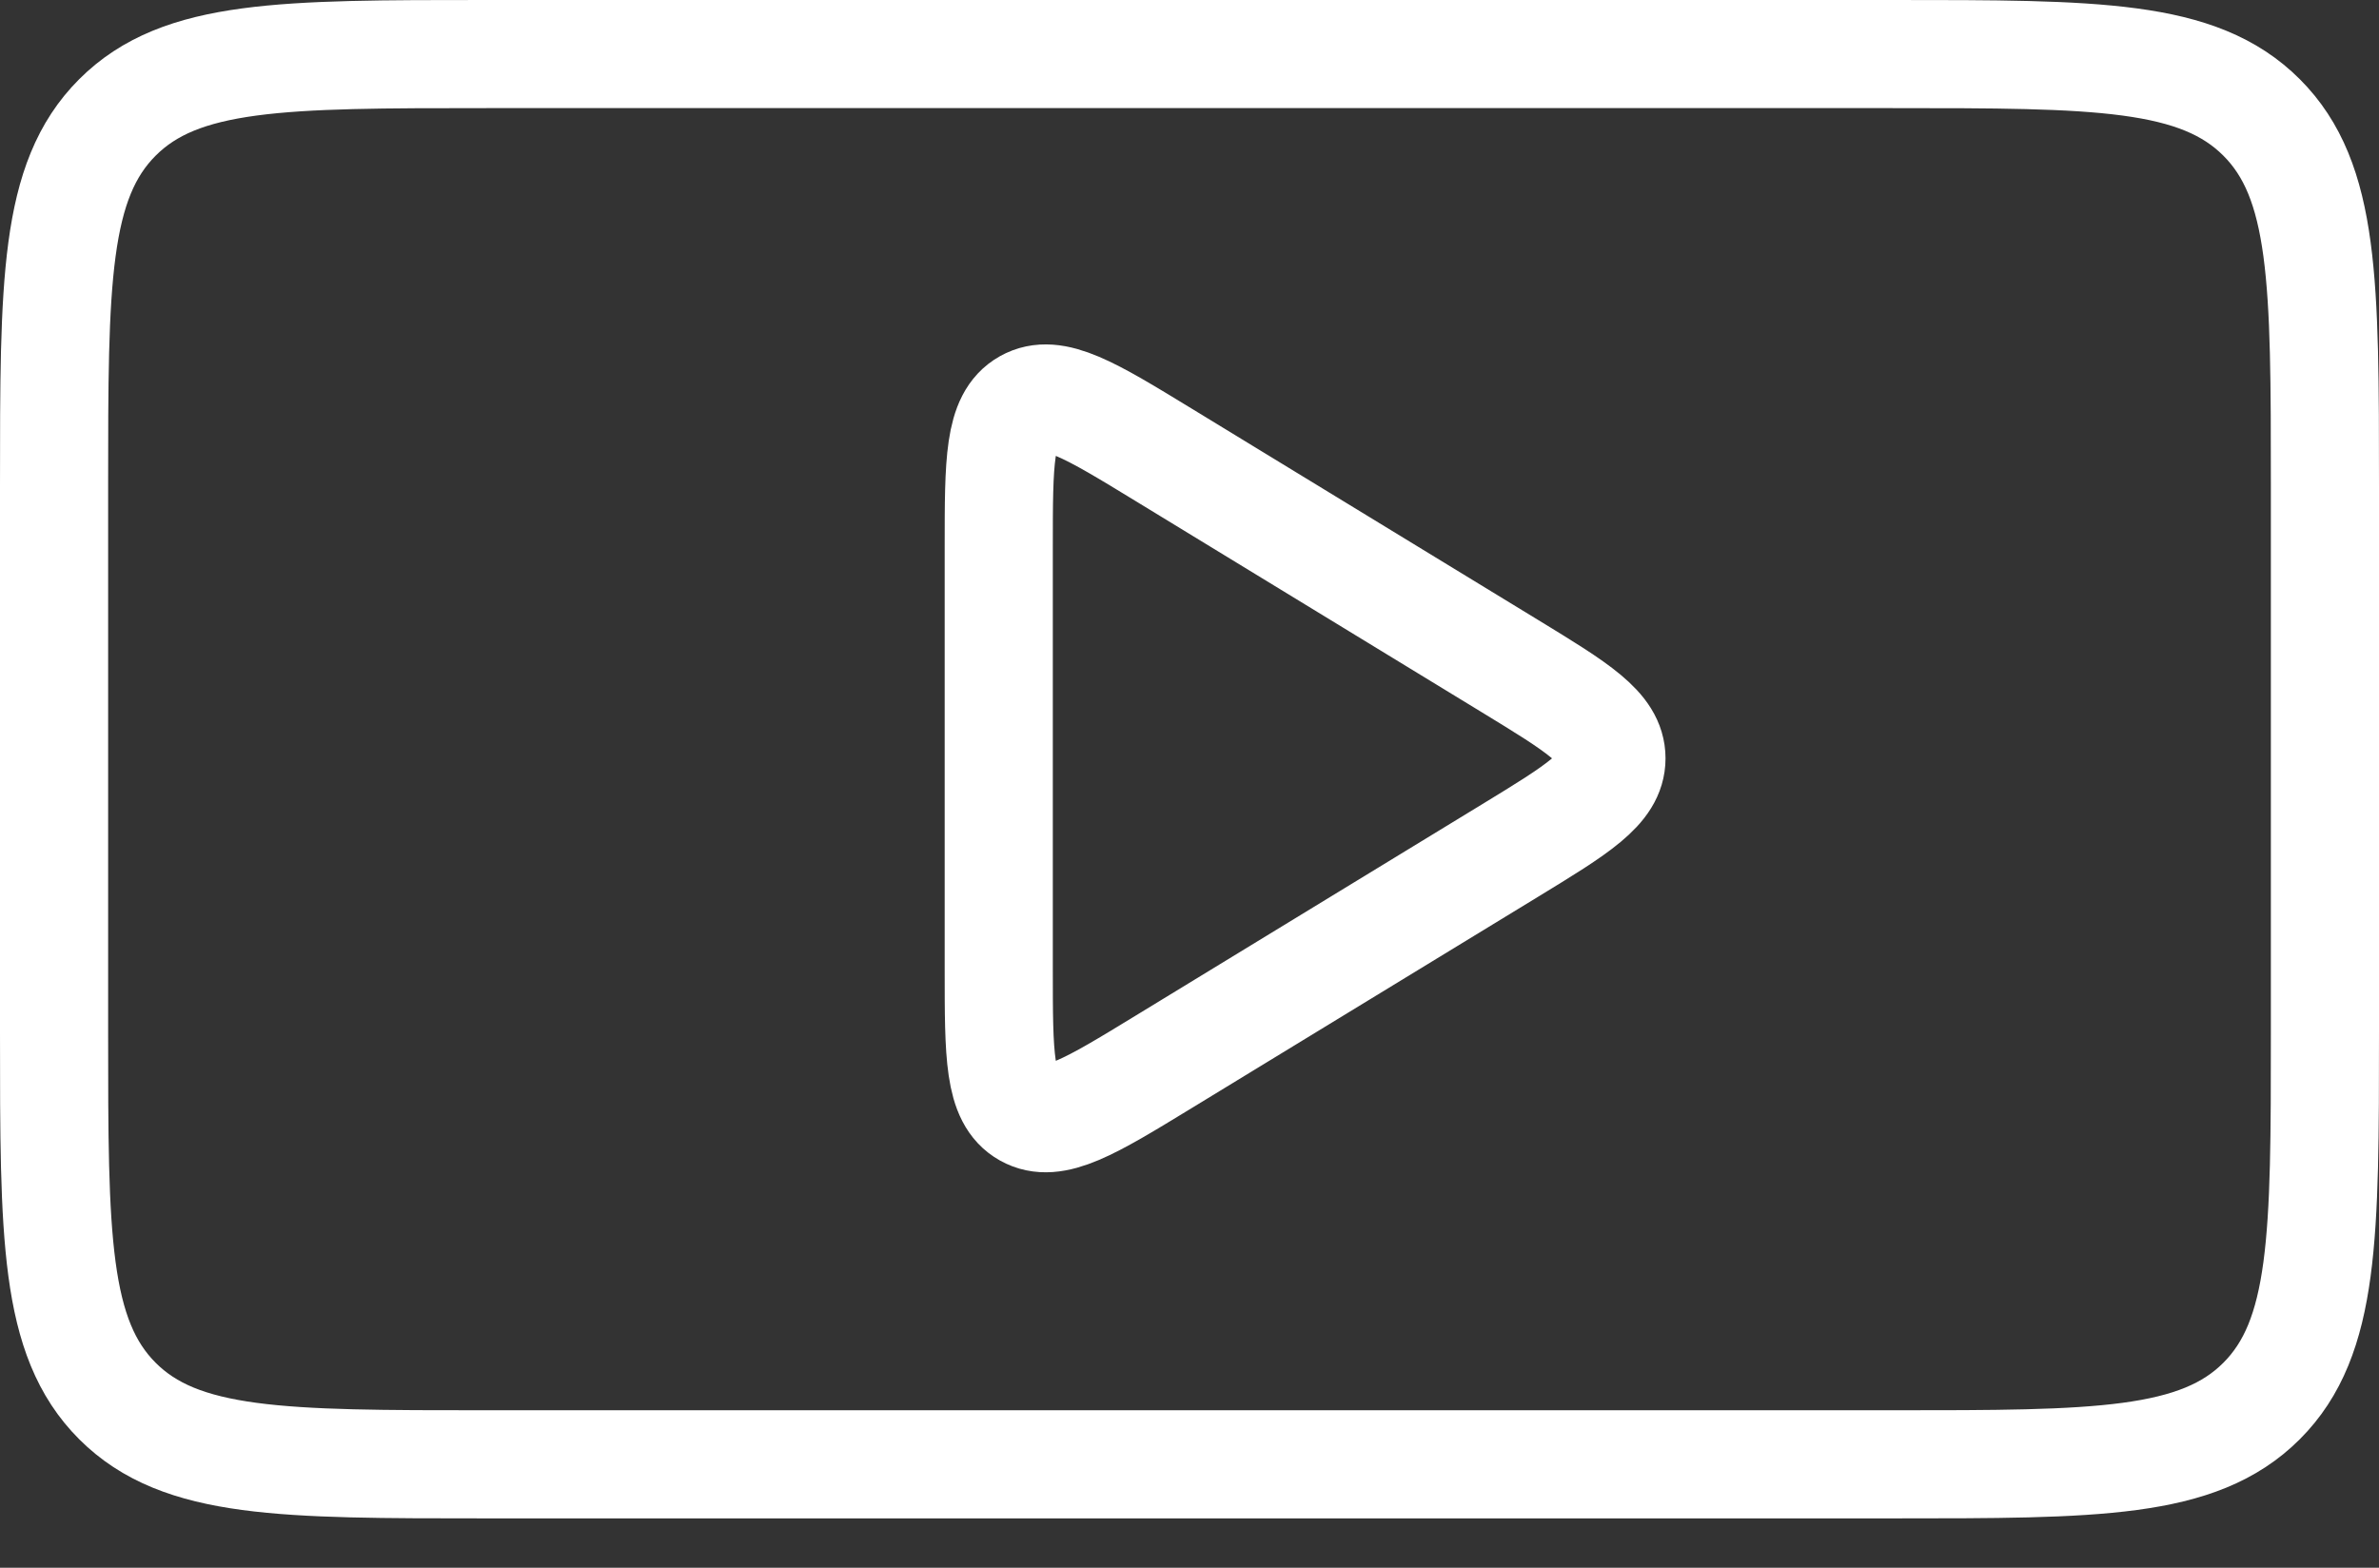
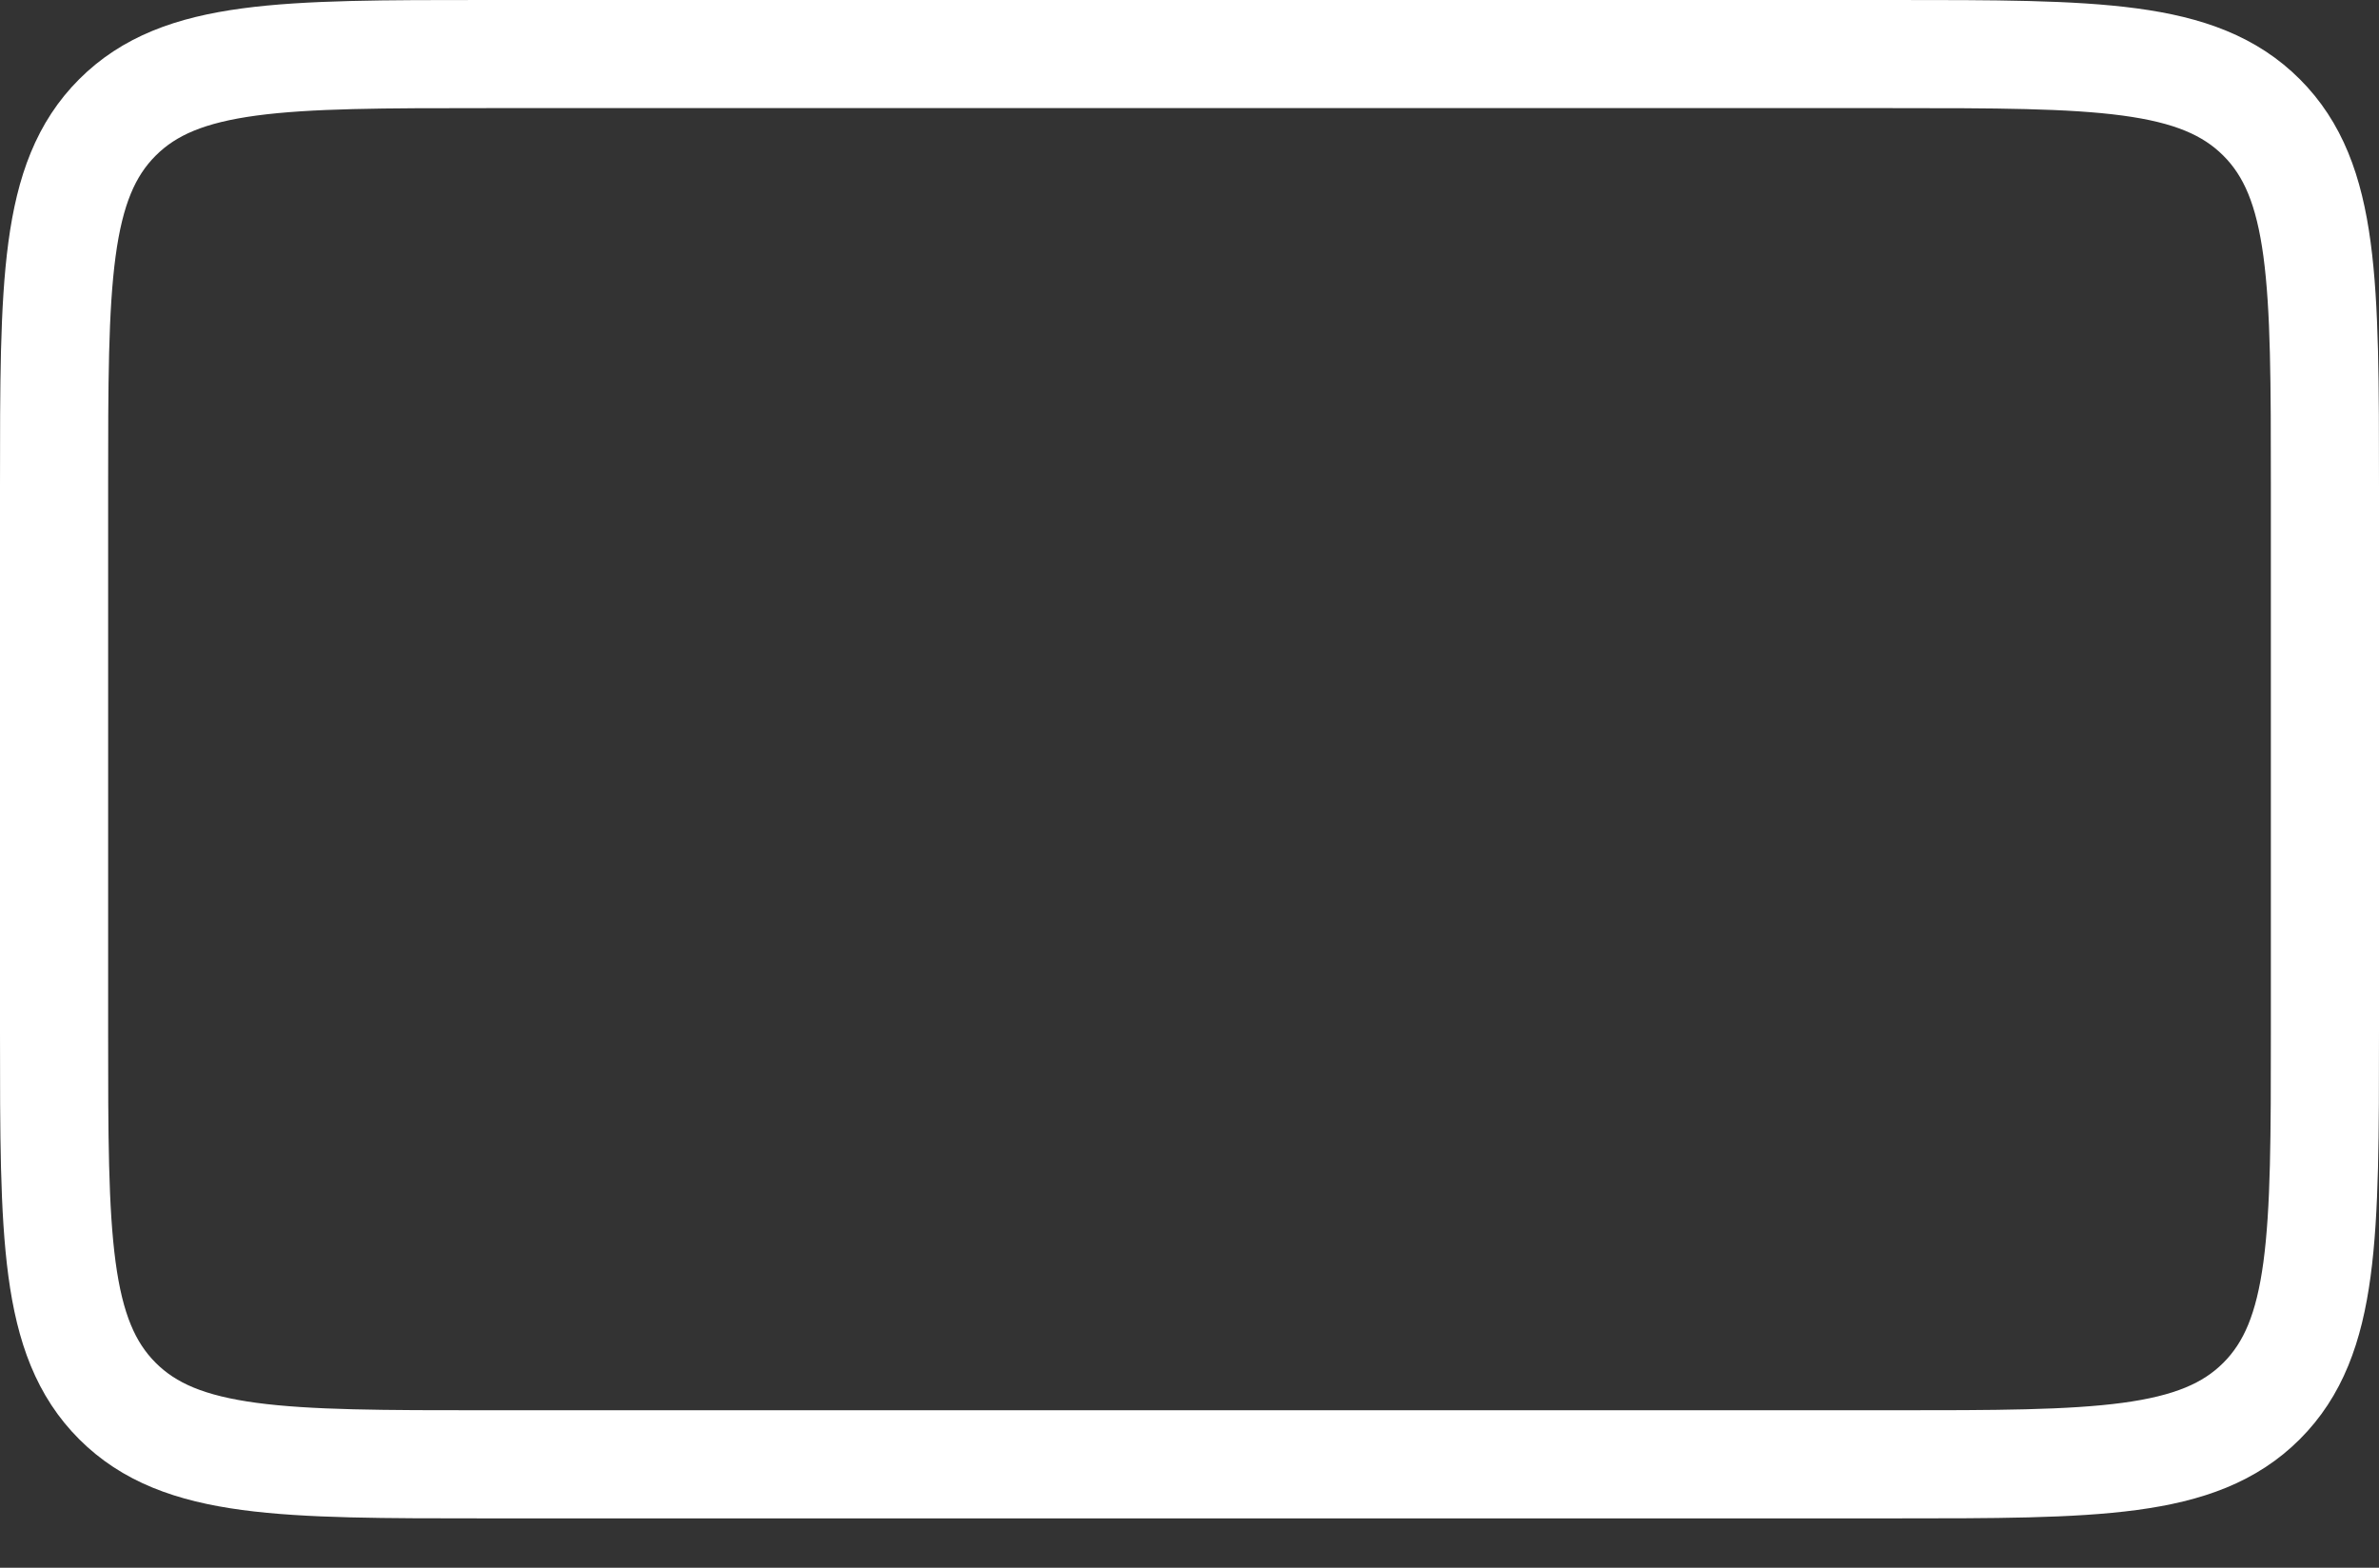
<svg xmlns="http://www.w3.org/2000/svg" width="44" height="29" viewBox="0 0 44 29" fill="none">
  <rect x="0" y="0" width="44" height="29" fill="#333333" stroke="none" />
  <path d="M35 1H9C5.229 1 3.343 1 2.172 2.172C1 3.343 1 5.229 1 9V19.087C1 22.858 1 24.744 2.172 25.916C3.343 27.087 5.229 27.087 9 27.087H35C38.771 27.087 40.657 27.087 41.828 25.916C43 24.744 43 22.858 43 19.087V9C43 5.229 43 3.343 41.828 2.172C40.657 1 38.771 1 35 1Z" stroke="white" stroke-width="2" stroke-miterlimit="10" />
-   <path d="M27.926 15.735C29.178 14.971 29.804 14.589 29.804 14.028C29.804 13.467 29.178 13.085 27.926 12.321L21.513 8.408C20.166 7.586 19.493 7.175 18.982 7.462C18.472 7.749 18.472 8.538 18.472 10.116V17.941C18.472 19.519 18.472 20.308 18.982 20.594C19.493 20.881 20.166 20.47 21.513 19.648L27.926 15.735Z" stroke="white" stroke-width="2" stroke-miterlimit="10" />
</svg>